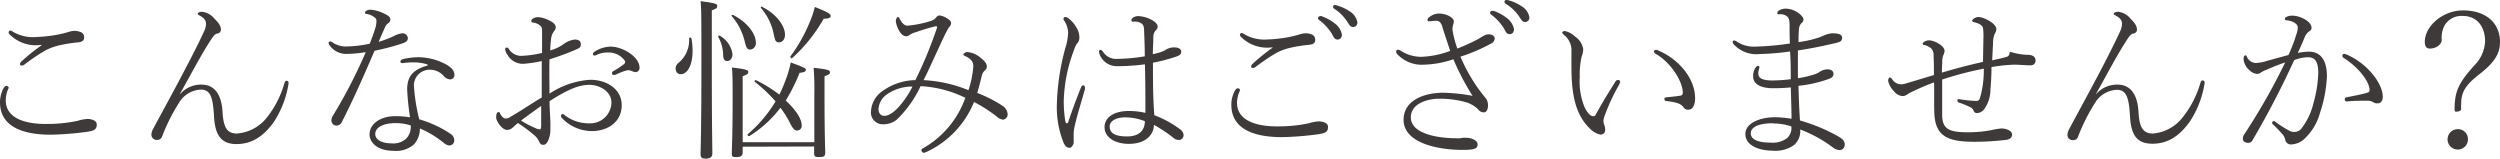
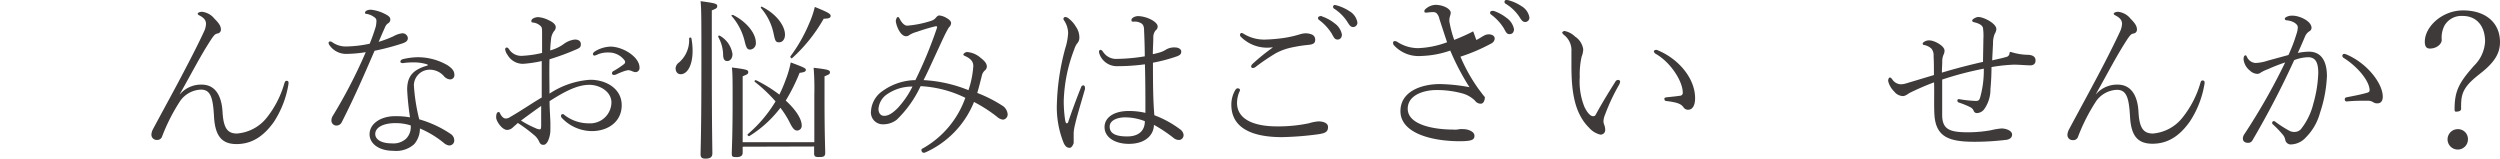
<svg xmlns="http://www.w3.org/2000/svg" viewBox="0 0 360.42 22.87">
  <g fill="#3e3a39">
-     <path d="m1.25 12.65a1.42 1.42 0 0 1 -.13.32 4.26 4.26 0 0 0 -.29 1.5c0 2.6 2.84 3.4 5.72 3.4a21.56 21.56 0 0 0 4.65-.45 5.82 5.82 0 0 1 1.37-.27c.7 0 1.38.25 1.38.8 0 .75-.45.9-1.38 1.05a44.93 44.93 0 0 1 -5.27.42c-3.3 0-7.3-.8-7.3-4.67a4.17 4.17 0 0 1 .5-2c.1-.2.25-.37.4-.37s.35.12.35.27zm4.67-6.18a5.32 5.32 0 0 1 -4.59-1.57.4.4 0 0 1 -.08-.28c0-.07.13-.22.22-.22a.91.91 0 0 1 .38.17 5.69 5.69 0 0 0 3.15.78 23.18 23.18 0 0 0 2.35-.2 16 16 0 0 0 2.65-.58 3 3 0 0 1 .8-.12 2.47 2.47 0 0 1 .78.15.79.79 0 0 1 .55.77c0 .43-.18.68-1 .75a20.66 20.66 0 0 0 -2.73.45 8.4 8.4 0 0 0 -1.95.75 30.57 30.57 0 0 0 -2.95 2 .58.58 0 0 1 -.4.13.24.24 0 0 1 -.22-.2.61.61 0 0 1 .2-.38 28.6 28.6 0 0 1 2.92-2.35z" />
    <path d="m26 13.52a4 4 0 0 1 3.08-1.32c2 0 2.87 1.67 3 3.9s.62 3.15 2.07 3.15a6.08 6.08 0 0 0 4.28-2.25 14.18 14.18 0 0 0 2.57-5c.08-.22.13-.35.33-.35s.27.13.27.3a2.53 2.53 0 0 1 -.05.4 14 14 0 0 1 -2.07 5.23c-1.53 2.15-3.25 3.19-5.38 3.19s-3.1-1.17-3.25-4.02c-.15-2.63-.47-3.83-1.87-3.83a3.84 3.84 0 0 0 -3 1.63 26.86 26.86 0 0 0 -2.62 5.15.71.71 0 0 1 -.73.47.75.75 0 0 1 -.8-.8 1.85 1.85 0 0 1 .2-.7c1.55-2.9 3.35-6.15 4.82-9 1.2-2.27 2.15-4.22 2.55-5.1a2.77 2.77 0 0 0 .3-1.12c0-.45-.2-.85-1-1.25-.1-.05-.2-.13-.2-.23s.25-.27.62-.27a2.66 2.66 0 0 1 1.8 1c.73.72.93 1.12.93 1.57a.55.55 0 0 1 -.45.55c-.35.08-.45.13-.9.78-1.58 2.4-2.7 4.65-4.6 8z" />
    <path d="m50 7.77a2.91 2.91 0 0 1 -2.53-1.3.6.6 0 0 1 -.1-.3.24.24 0 0 1 .2-.2.66.66 0 0 1 .38.15 3.36 3.36 0 0 0 2 .58 17.08 17.08 0 0 0 3.35-.4c.37-.9.62-1.65.87-2.45a3.9 3.9 0 0 0 .1-.85c0-.2-.05-.37-.45-.62a2.41 2.41 0 0 0 -1-.38c-.1 0-.2-.05-.2-.15 0-.25.32-.45.85-.45a5.52 5.52 0 0 1 2 .6c.47.22.8.47.8.77a.63.63 0 0 1 -.3.58c-.35.22-.43.52-.65 1s-.43 1-.73 1.68a15.28 15.28 0 0 0 2.13-.8 3.37 3.37 0 0 1 1.28-.43.77.77 0 0 1 .8.67c0 .45-.32.63-.82.8a35.23 35.23 0 0 1 -3.98 1.05c-1.47 3.4-2.82 6.53-4.72 10.28a.85.85 0 0 1 -.83.5.72.72 0 0 1 -.67-.75 1.28 1.28 0 0 1 .17-.6 72.58 72.58 0 0 0 4.78-9.23 18.87 18.87 0 0 1 -2.73.25zm9.42 1.23a8.82 8.82 0 0 0 -1.33.1c-.2 0-.37-.07-.37-.2s.1-.3.35-.37a9.85 9.85 0 0 1 2.12-.28 8.54 8.54 0 0 1 4.32 1.15c.75.5 1 .88 1 1.43a.61.61 0 0 1 -.62.62 1.31 1.31 0 0 1 -.83-.4 2.71 2.71 0 0 0 -2-1 2.28 2.28 0 0 0 -2.39 2.25 26.72 26.72 0 0 0 .77 4.9 16 16 0 0 1 4.62 2.17 1.11 1.11 0 0 1 .43.87.71.71 0 0 1 -.75.73 1.39 1.39 0 0 1 -.65-.28 14.32 14.32 0 0 0 -3.55-2.17 3.46 3.46 0 0 1 -.83 2.27 3.9 3.9 0 0 1 -3 .95c-2.2 0-3.43-1.12-3.43-2.37 0-1.62 1.73-2.62 3.65-2.62a11.48 11.48 0 0 1 2.18.17 39.36 39.36 0 0 1 -.41-4c0-2 .91-2.87 2.85-3.45.15 0 .18-.15 0-.2a6.3 6.3 0 0 0 -2.13-.27zm-2.42 8.75c-1.6 0-2.9.55-2.9 1.57 0 .75.8 1.35 2.4 1.35a2.71 2.71 0 0 0 2.04-.67 2.4 2.4 0 0 0 .67-1.92 7.07 7.07 0 0 0 -2.21-.33z" />
    <path d="m85.1 11.5c2.28 0 4.53 1.27 4.53 3.67s-2 3.73-4.3 3.73a6 6 0 0 1 -4.33-1.9.46.46 0 0 1 -.12-.35.25.25 0 0 1 .22-.2c.1 0 .15 0 .3.15a5.7 5.7 0 0 0 3.53 1.18 3.06 3.06 0 0 0 3.22-3c0-1.57-1.67-2.55-3.2-2.55-1.75 0-3.6 1-5.72 2.35 0 1 .07 1.83.12 3.05v1a4 4 0 0 1 -.25 1.45c-.17.5-.45.8-.75.8s-.45-.1-.62-.45a2.49 2.49 0 0 0 -.78-1 21.61 21.61 0 0 0 -2.29-1.7l-.68.6a1.24 1.24 0 0 1 -.87.4c-.73 0-1.58-1.27-1.58-1.8s.13-.77.33-.77.15.05.3.32.42.6.72.6a1 1 0 0 0 .65-.2c1.93-1.12 3.15-2 4.57-2.82v-5.26a17.5 17.5 0 0 1 -2.67.4 2.55 2.55 0 0 1 -2.27-1.3 1.64 1.64 0 0 1 -.33-.78.24.24 0 0 1 .25-.27c.08 0 .2.1.28.2a2.07 2.07 0 0 0 1.87 1 15.29 15.29 0 0 0 2.92-.42c0-.83 0-1.73 0-2.45s.03-1.18-.15-1.36a1.83 1.83 0 0 0 -1.15-.57c-.18 0-.25-.1-.25-.23 0-.3.5-.55 1-.55a4 4 0 0 1 1.52.45c.55.25 1 .58 1 1a.82.82 0 0 1 -.25.58 2.26 2.26 0 0 0 -.43 1.2c-.05.4-.1 1-.12 1.57a6 6 0 0 0 1.92-.9 3.3 3.3 0 0 1 1.63-.67c.57 0 .87.25.87.67s-.15.53-.6.73a36.22 36.22 0 0 1 -3.92 1.45c-.05 1.67 0 3.27 0 4.95a12 12 0 0 1 5.88-2zm-10 5.87a13.57 13.57 0 0 0 2.1 1.1 1.55 1.55 0 0 0 .62.18c.13 0 .2-.1.2-.58v-2.8c-1.02.73-2.02 1.45-2.89 2.1zm17.1-7.62a.59.59 0 0 1 -.6.65 1.7 1.7 0 0 1 -.5-.15 1.36 1.36 0 0 0 -.57-.13 4.17 4.17 0 0 0 -.58.15 11.4 11.4 0 0 0 -1.15.48.72.72 0 0 1 -.32.05.23.23 0 0 1 -.25-.23.34.34 0 0 1 .2-.32 11.68 11.68 0 0 0 1.52-1 .43.43 0 0 0 .18-.3.53.53 0 0 0 -.13-.3 2.83 2.83 0 0 0 -2.32-1.08 3.73 3.73 0 0 0 -1.45.25 2 2 0 0 1 -.55.2.24.24 0 0 1 -.2-.22c0-.18.17-.33.47-.5a4.59 4.59 0 0 1 2.05-.58c1.8 0 4.2 1.48 4.2 3.03z" />
    <path d="m99.68 5.52a9.9 9.9 0 0 1 .17 1.8c0 2.13-.77 3.38-1.72 3.38-.43 0-.73-.33-.73-.88a1.13 1.13 0 0 1 .5-.82 4.25 4.25 0 0 0 1.45-3.43c0-.2.3-.2.33-.05zm2.94 3.25c0 9.63.08 12.5.08 13.35 0 .52-.3.75-1 .75-.53 0-.7-.2-.7-.63 0-.62.12-3.29.12-12.89 0-6.33 0-8.13-.12-9.18 2.12.28 2.4.38 2.4.68s-.05.35-.78.65zm1.15-3.62a3.62 3.62 0 0 1 1.83 2.65c0 .6-.33 1-.75 1s-.6-.3-.6-1a5.4 5.4 0 0 0 -.7-2.47c-.05-.13.12-.26.22-.18zm1.9-3c2 1 3.3 2.68 3.3 4a.91.91 0 0 1 -.8 1c-.42 0-.57-.2-.8-1.15a8.55 8.55 0 0 0 -1.9-3.7c-.07-.08.08-.18.2-.13zm1.4 19v.85c0 .47-.3.65-.92.65s-.65-.13-.65-.53c0-.57.12-2.54.12-7.54 0-3 0-3.88-.1-4.85 2.1.27 2.35.35 2.35.65s-.1.32-.8.62v9.5h10.33v-6.85a38.7 38.7 0 0 0 -.1-3.88c2 .23 2.35.33 2.35.63s-.1.32-.78.6v3.42c0 4.83.1 7 .1 7.6s-.3.62-1 .62c-.45 0-.6-.12-.6-.52v-1zm6.25-9.77a14.59 14.59 0 0 0 .68-2.38c1.93.72 2.18.85 2.18 1.07s-.18.35-.9.43a27.14 27.14 0 0 1 -2 4c1.45 1.32 2.3 2.65 2.3 3.57a.68.68 0 0 1 -.65.75c-.33 0-.6-.22-1-1a13 13 0 0 0 -1.42-2.28 16.6 16.6 0 0 1 -4.48 4.08c-.12.07-.35-.18-.22-.28a19.2 19.2 0 0 0 4-4.72 21.8 21.8 0 0 0 -3-2.83c-.1-.1.08-.3.2-.22a20.08 20.08 0 0 1 3.35 2.07 20.75 20.75 0 0 0 .96-2.27zm-3.42-10.38c2 1 3.27 2.7 3.27 4 0 .65-.35 1.1-.85 1.1s-.57-.23-.77-1.15a8.11 8.11 0 0 0 -1.83-3.78c-.1-.17.05-.27.18-.17zm4 7.2a22.61 22.61 0 0 0 2.77-4.85 13.74 13.74 0 0 0 .8-2.35c1.93.78 2.28 1 2.28 1.28s-.18.4-1 .42a22.72 22.72 0 0 1 -4.55 5.68c-.05.12-.35-.13-.2-.23z" />
    <path d="m144.64 15.32a1.64 1.64 0 0 1 .63 1.13.75.75 0 0 1 -.68.8 1.57 1.57 0 0 1 -.87-.43 21 21 0 0 0 -3.3-2.12 13.47 13.47 0 0 1 -7 7.27.63.63 0 0 1 -.3.05c-.13 0-.28-.2-.28-.38s.08-.17.33-.32a13.54 13.54 0 0 0 6-7.22 16.58 16.58 0 0 0 -6.45-1.68 16.19 16.19 0 0 1 -3.45 4.85 3.15 3.15 0 0 1 -2 .65 1.7 1.7 0 0 1 -1.7-1.9 3.79 3.79 0 0 1 1.7-2.92 8.29 8.29 0 0 1 4.7-1.55 61.42 61.42 0 0 0 3.1-7.5c.08-.23 0-.3-.25-.25-1.1.27-1.95.55-2.67.8a3.86 3.86 0 0 0 -1.08.47.63.63 0 0 1 -.45.15c-.42 0-.75-.37-1-.8a4 4 0 0 1 -.47-1.3.94.94 0 0 1 .1-.47.29.29 0 0 1 .2-.2c.1 0 .17.1.25.25.32.62.7 1 1.1 1a14.89 14.89 0 0 0 3.45-.7 1.4 1.4 0 0 0 .72-.5c.2-.22.3-.27.48-.27a2.58 2.58 0 0 1 1.07.4c.28.15.6.42.6.7a.91.91 0 0 1 -.32.62c-.55.9-1.05 2.08-1.73 3.53-.5 1.07-1.2 2.65-1.92 4.07a20 20 0 0 1 6.47 1.45 13.5 13.5 0 0 0 .7-3.48c0-.72-.48-1.12-1.2-1.45-.15-.07-.23-.1-.23-.22s.3-.35.55-.35a3.35 3.35 0 0 1 1.95.85c.53.42.88.77.88 1.27a.74.74 0 0 1 -.28.53 1.48 1.48 0 0 0 -.4.6c-.25 1-.45 1.8-.7 2.65a19.57 19.57 0 0 1 3.75 1.92zm-16.77-1.72a2.8 2.8 0 0 0 -1.22 2.1c0 .55.27 1 .82 1s1.13-.3 1.95-1.12a13.14 13.14 0 0 0 2.13-3.1 6.36 6.36 0 0 0 -3.68 1.12z" />
    <path d="m153.56 17.32c.08.38.13.45.23.45a.2.2 0 0 0 .2-.15c.5-1.5 1.3-3.65 1.87-5.05a.38.38 0 0 1 .33-.27c.12 0 .22.15.22.32a.7.7 0 0 1 0 .25c-.47 1.68-1.17 3.93-1.4 5a6.4 6.4 0 0 0 -.22 1.27v1.5s-.22.67-.57.67-.6-.15-.85-.65a13.67 13.67 0 0 1 -1-5.74 33.58 33.58 0 0 1 1.22-8 8.51 8.51 0 0 0 .4-2.2 3.35 3.35 0 0 0 -.55-1.72.55.55 0 0 1 -.13-.3.28.28 0 0 1 .3-.25.91.91 0 0 1 .5.25 4 4 0 0 1 1 1.15 2.69 2.69 0 0 1 .5 1.63 1.23 1.23 0 0 1 -.35.82 3.17 3.17 0 0 0 -.4.85 22.31 22.31 0 0 0 -1.5 7.35 18.24 18.24 0 0 0 .2 2.82zm16.65 1.38a1.15 1.15 0 0 1 .42.7.7.7 0 0 1 -.55.77 1.17 1.17 0 0 1 -.87-.27 20.72 20.72 0 0 0 -2.85-1.9c0 1.25-1 2.74-3.62 2.74-2 0-3.5-.94-3.5-2.42 0-1.3 1.22-2.32 3.52-2.32a10.57 10.57 0 0 1 2.37.27c0-2.3 0-4.65-.07-7a29.19 29.19 0 0 1 -3.92.27 2.66 2.66 0 0 1 -2.63-1.75 1.18 1.18 0 0 1 -.07-.37.24.24 0 0 1 .22-.23c.15 0 .25.13.38.3a2.23 2.23 0 0 0 2 1 26.37 26.37 0 0 0 4-.37c0-1.15-.05-2.63-.1-3.7 0-.63-.12-.8-.32-1a1.79 1.79 0 0 0 -1.18-.3c-.25 0-.32 0-.32-.25s.45-.55 1-.55a4.54 4.54 0 0 1 1.73.45c.42.2 1.05.6 1.05 1.07a.73.73 0 0 1 -.3.55 1.53 1.53 0 0 0 -.33 1c0 .82-.07 1.62-.07 2.42a11.83 11.83 0 0 0 1.22-.32 4.06 4.06 0 0 0 .75-.38 2.31 2.31 0 0 1 1.25-.27c.4 0 .88.2.88.6s-.25.55-.73.72a24.21 24.21 0 0 1 -3.35.88c0 2.52 0 5.22.2 7.57a15 15 0 0 1 3.79 2.09zm-8-1.78c-1.13 0-2.23.43-2.23 1.33s.7 1.42 2.53 1.42c1.57 0 2.54-.75 2.54-2.2a7.88 7.88 0 0 0 -2.81-.55z" />
    <path d="m178.77 13a1.42 1.42 0 0 1 -.13.32 4.31 4.31 0 0 0 -.3 1.5c0 2.6 2.85 3.4 5.73 3.4a21.45 21.45 0 0 0 4.64-.45 6 6 0 0 1 1.38-.27c.7 0 1.37.25 1.37.8 0 .75-.45.9-1.37 1.05a45.13 45.13 0 0 1 -5.27.42c-3.35 0-7.3-.8-7.3-4.67a4.17 4.17 0 0 1 .5-2c.1-.2.25-.37.4-.37s.35.07.35.27zm4.67-6.18a5.35 5.35 0 0 1 -4.6-1.57.45.45 0 0 1 -.07-.28c0-.07.12-.22.22-.22a.91.91 0 0 1 .38.17 5.69 5.69 0 0 0 3.17.78 23.18 23.18 0 0 0 2.35-.2 16 16 0 0 0 2.6-.58 3 3 0 0 1 .8-.12 2.47 2.47 0 0 1 .77.15.78.78 0 0 1 .55.77c0 .43-.17.68-1 .75a20.77 20.77 0 0 0 -2.72.45 8.4 8.4 0 0 0 -1.95.75 30.57 30.57 0 0 0 -2.95 2 .58.58 0 0 1 -.4.13.24.24 0 0 1 -.22-.2.61.61 0 0 1 .2-.38 28.6 28.6 0 0 1 2.9-2.35zm7.1-4.47a5.93 5.93 0 0 1 1.85 1 2.57 2.57 0 0 1 1.07 1.62c0 .45-.25.73-.62.73s-.5-.2-.83-.83a7.26 7.26 0 0 0 -1.85-2 .36.36 0 0 1 -.15-.25.29.29 0 0 1 .28-.28.74.74 0 0 1 .25-.04zm2.25-1.55a6.5 6.5 0 0 1 1.77.82 2.33 2.33 0 0 1 1.13 1.6.63.63 0 0 1 -.58.68c-.3 0-.47-.1-.82-.68a6.34 6.34 0 0 0 -2-2 .3.3 0 0 1 -.1-.25.25.25 0 0 1 .25-.25 1.93 1.93 0 0 1 .35.08z" />
-     <path d="m212.84 5.77c.53-.27.75-.45 1.08-.62a1.37 1.37 0 0 1 .7-.2c.55 0 .87.27.87.62a.86.86 0 0 1 -.5.7 25.83 25.83 0 0 1 -4.44 1.9 24.11 24.11 0 0 0 2.64 4.7c.4.53.56.75.88 1.13a1.69 1.69 0 0 1 .45 1.25c0 .52-.23.95-.58.95a1 1 0 0 1 -.85-.45 4.3 4.3 0 0 0 -1.69-1 14.07 14.07 0 0 0 -3.88-.52c-1.6 0-4.12.62-4.12 2.7 0 2.35 3.85 3 6.55 3a3 3 0 0 0 .92-.06 2.69 2.69 0 0 1 .55 0 2.31 2.31 0 0 1 1 .22c.4.2.6.42.6.75 0 .55-.37.77-2.12.77-3.95 0-8.55-1.12-8.55-4.34 0-2.83 3-3.9 5.7-3.9a25.34 25.34 0 0 1 4.25.45 35.8 35.8 0 0 1 -2.77-5.28 13.83 13.83 0 0 1 -4.2.78 4.81 4.81 0 0 1 -3.95-1.58.61.61 0 0 1 -.1-.32.26.26 0 0 1 .25-.25.77.77 0 0 1 .37.12 5.46 5.46 0 0 0 3 .9 13.19 13.19 0 0 0 4.17-.85c-.4-1.2-.75-2.27-1.1-3.35a1.68 1.68 0 0 0 -.4-.82.72.72 0 0 0 -.57-.17c-.45 0-.75.07-.92.07s-.28 0-.28-.2.1-.27.35-.47a2.25 2.25 0 0 1 1.25-.45c1.1 0 2.2.57 2.2 1.15a2.15 2.15 0 0 1 -.12.52 2.44 2.44 0 0 0 -.08.7 15.7 15.7 0 0 0 .7 2.68 27.75 27.75 0 0 0 2.74-1.23zm2.5-4.2a6.24 6.24 0 0 1 1.85 1 2.59 2.59 0 0 1 1.08 1.63c0 .45-.25.72-.63.72s-.5-.2-.82-.82a7.15 7.15 0 0 0 -1.85-2 .33.33 0 0 1 -.15-.25.27.27 0 0 1 .27-.27 1 1 0 0 1 .25-.01zm2.25-1.5a6.3 6.3 0 0 1 1.78.83 2.33 2.33 0 0 1 1.12 1.6.62.62 0 0 1 -.57.67c-.3 0-.48-.1-.83-.67a6.24 6.24 0 0 0 -2.09-2 .35.35 0 0 1 -.1-.25.25.25 0 0 1 .25-.25 1.58 1.58 0 0 1 .44.07z" />
+     <path d="m212.84 5.77c.53-.27.75-.45 1.08-.62a1.37 1.37 0 0 1 .7-.2c.55 0 .87.27.87.62a.86.86 0 0 1 -.5.7 25.83 25.83 0 0 1 -4.44 1.9 24.11 24.11 0 0 0 2.64 4.7c.4.53.56.75.88 1.13c0 .52-.23.95-.58.95a1 1 0 0 1 -.85-.45 4.3 4.3 0 0 0 -1.69-1 14.07 14.07 0 0 0 -3.88-.52c-1.6 0-4.12.62-4.12 2.7 0 2.35 3.85 3 6.55 3a3 3 0 0 0 .92-.06 2.69 2.69 0 0 1 .55 0 2.31 2.31 0 0 1 1 .22c.4.2.6.42.6.75 0 .55-.37.77-2.12.77-3.95 0-8.55-1.12-8.55-4.34 0-2.83 3-3.9 5.7-3.9a25.34 25.34 0 0 1 4.25.45 35.8 35.8 0 0 1 -2.77-5.28 13.83 13.83 0 0 1 -4.2.78 4.81 4.81 0 0 1 -3.95-1.58.61.61 0 0 1 -.1-.32.26.26 0 0 1 .25-.25.77.77 0 0 1 .37.12 5.46 5.46 0 0 0 3 .9 13.19 13.19 0 0 0 4.17-.85c-.4-1.2-.75-2.27-1.1-3.35a1.68 1.68 0 0 0 -.4-.82.72.72 0 0 0 -.57-.17c-.45 0-.75.07-.92.07s-.28 0-.28-.2.1-.27.35-.47a2.25 2.25 0 0 1 1.25-.45c1.1 0 2.2.57 2.2 1.15a2.15 2.15 0 0 1 -.12.52 2.44 2.44 0 0 0 -.08.7 15.7 15.7 0 0 0 .7 2.68 27.75 27.75 0 0 0 2.74-1.23zm2.5-4.2a6.24 6.24 0 0 1 1.85 1 2.59 2.59 0 0 1 1.08 1.63c0 .45-.25.72-.63.72s-.5-.2-.82-.82a7.15 7.15 0 0 0 -1.85-2 .33.33 0 0 1 -.15-.25.27.27 0 0 1 .27-.27 1 1 0 0 1 .25-.01zm2.25-1.5a6.3 6.3 0 0 1 1.78.83 2.33 2.33 0 0 1 1.12 1.6.62.62 0 0 1 -.57.67c-.3 0-.48-.1-.83-.67a6.24 6.24 0 0 0 -2.09-2 .35.35 0 0 1 -.1-.25.25.25 0 0 1 .25-.25 1.58 1.58 0 0 1 .44.07z" />
    <path d="m229.08 18.4c-2.1-2.1-2.53-5.18-2.53-8.93 0-.7 0-1.42 0-2.05a2.77 2.77 0 0 0 -1.1-2.4c-.15-.15-.23-.25-.23-.32s.15-.23.35-.23a3 3 0 0 1 1.5.8 2.65 2.65 0 0 1 1.18 1.83 3 3 0 0 1 -.23 1.07 11.72 11.72 0 0 0 -.27 2.95 9.75 9.75 0 0 0 .67 4.28c.43.9.9 1.35 1.23 1.35s.35-.13.5-.4c.77-1.4 1.57-2.73 2.72-4.55a.48.48 0 0 1 .43-.28.27.27 0 0 1 .27.25 1.19 1.19 0 0 1 -.15.45 28.31 28.31 0 0 0 -2 4.25 3.09 3.09 0 0 0 -.25.93 1.43 1.43 0 0 0 .1.57 2 2 0 0 1 .15.78.65.65 0 0 1 -.73.65 3.13 3.13 0 0 1 -1.61-1zm9.92-11.15c2.95 1.22 5.38 4 5.38 6.92 0 .95-.33 1.65-1 1.65a.75.75 0 0 1 -.65-.32c-.35-.5-.83-.73-2.45-.93-.25 0-.33-.15-.33-.32s.13-.2.38-.23c.67-.07 1.2-.12 1.9-.22a.4.4 0 0 0 .37-.45c0-1.63-1.75-4.38-3.92-5.6a.5.5 0 0 1 -.25-.38c.07-.15.32-.25.57-.12z" />
-     <path d="m258 3.77c0-.8-.07-1.1-.3-1.35a1.54 1.54 0 0 0 -1.3-.35.16.16 0 0 1 -.17-.17.45.45 0 0 1 .27-.4 1.71 1.71 0 0 1 .95-.25 3 3 0 0 1 1.55.45c.7.42 1 .85 1 1.1a.67.67 0 0 1 -.3.55 1.4 1.4 0 0 0 -.35.92 14.48 14.48 0 0 0 -.05 1.8 15.75 15.75 0 0 0 2.57-.55 7.43 7.43 0 0 0 1-.37 3.59 3.59 0 0 1 1.25-.35c1 0 1.45.17 1.45.65s-.25.62-1.22.82c-1.48.35-3.4.75-5.15 1v4a13.17 13.17 0 0 0 2.23-.5 3.42 3.42 0 0 0 .87-.38 2 2 0 0 1 1.2-.39c.5 0 .8.25.83.6s-.18.6-.65.77a17.93 17.93 0 0 1 -4.4 1c.05 1.6.1 3.35.22 5a25.3 25.3 0 0 1 5.53 2.3c.65.38.92.67.92 1.17a.76.76 0 0 1 -.7.8 1.67 1.67 0 0 1 -.92-.32 19 19 0 0 0 -4.8-2.65 2.65 2.65 0 0 1 -.9 2.25 4.68 4.68 0 0 1 -3.13.8c-1.47 0-3.87-.53-3.87-2.4 0-1.72 2.42-2.42 4.25-2.42a16.4 16.4 0 0 1 2.4.22c0-1.57-.08-3.17-.1-4.52a25 25 0 0 1 -2.53.12c-2.07 0-2.9-.75-2.9-1.67a2.21 2.21 0 0 1 .25-1.15c.1-.18.3-.4.43-.4s.22.05.22.17a.56.56 0 0 1 -.05.23 2.44 2.44 0 0 0 -.1.77c0 .6.63.93 2 .93a22.42 22.42 0 0 0 2.67-.18c0-1.35 0-2.62-.1-4a36.63 36.63 0 0 1 -4.37.37 4.43 4.43 0 0 1 -3.77-1.42.53.53 0 0 1 -.13-.35.2.2 0 0 1 .2-.18.61.61 0 0 1 .35.13 4.45 4.45 0 0 0 2.7.75 39.68 39.68 0 0 0 5-.45c-.05-.85-.05-1.6-.05-2.5zm-2.4 14c-2 0-3.19.52-3.19 1.45s1.12 1.34 2.84 1.34a3.44 3.44 0 0 0 2.38-.64 1.93 1.93 0 0 0 .62-1.7 8.37 8.37 0 0 0 -2.65-.42z" />
    <path d="m275.26 13.42c-.47.33-.68.43-.95.43a1.66 1.66 0 0 1 -1.22-.65 3.11 3.11 0 0 1 -.88-1.53c0-.32.15-.5.25-.5s.2.08.35.28a1.54 1.54 0 0 0 1.18.7 2.47 2.47 0 0 0 .82-.13l4-1.2c0-1.05 0-2-.05-2.72a1.53 1.53 0 0 0 -.3-1.08 2.13 2.13 0 0 0 -1-.52c-.17 0-.27-.1-.27-.18a.25.25 0 0 1 .12-.22 1.26 1.26 0 0 1 .83-.28c.75 0 2.2.8 2.2 1.48a1.27 1.27 0 0 1 -.15.6 2.44 2.44 0 0 0 -.18 1c0 .37-.05 1-.05 1.57 2-.6 3.93-1.1 5.93-1.55 0-.9.05-2.55.05-3.27a8.36 8.36 0 0 0 -.06-1.65c-.1-.3-.4-.58-1.22-.78-.18-.05-.33-.07-.33-.27s.58-.5.88-.5c.77 0 2.6.92 2.6 1.75a1.41 1.41 0 0 1 -.23.67 3.45 3.45 0 0 0 -.25 1.35c0 .23-.07 1.33-.12 2.48.77-.18 1.4-.3 2-.48a.59.59 0 0 0 .5-.52c0-.2.1-.25.28-.18a8.63 8.63 0 0 0 2.27.38c.83 0 1.2.32 1.2.8s-.27.72-.77.72-1.73-.1-2.3-.1a23.76 23.76 0 0 0 -3.28.35c0 1.05-.05 2.1-.15 3.15a4.89 4.89 0 0 1 -.82 2.8 1.37 1.37 0 0 1 -1.1.68.48.48 0 0 1 -.5-.33 1 1 0 0 0 -.45-.5 13.55 13.55 0 0 0 -1.63-.67.31.31 0 0 1 -.27-.33c0-.15.17-.2.3-.17a17.29 17.29 0 0 0 2.35.25c.37 0 .5-.08.62-.45a14.37 14.37 0 0 0 .54-4.2 47.74 47.74 0 0 0 -6 1.57v5.1c0 2.13 1.15 2.5 3.7 2.5a18.27 18.27 0 0 0 3.35-.3 10.15 10.15 0 0 1 1.48-.25c.75 0 1.55.35 1.55.88 0 .32-.18.62-.75.75a38.42 38.42 0 0 1 -4.63.29c-3.65 0-5.62-.64-5.82-3.92-.08-1.45 0-3-.05-4.65a38 38 0 0 0 -3.57 1.55z" />
    <path d="m302.23 13.52a4 4 0 0 1 3.07-1.32c2 0 2.88 1.67 3 3.9s.63 3.15 2.08 3.15a6.08 6.08 0 0 0 4.27-2.3 14.36 14.36 0 0 0 2.58-5c.07-.22.12-.35.32-.35a.26.26 0 0 1 .28.3c0 .08 0 .25-.05.4a13.85 13.85 0 0 1 -2.08 5.23c-1.52 2.15-3.25 3.19-5.37 3.19s-3.1-1.09-3.25-3.94c-.15-2.63-.48-3.83-1.88-3.83a3.84 3.84 0 0 0 -3 1.63 26.86 26.86 0 0 0 -2.62 5.15.7.7 0 0 1 -.72.47.74.74 0 0 1 -.8-.8 1.85 1.85 0 0 1 .2-.7c1.55-2.9 3.34-6.15 4.82-9 1.2-2.3 2.15-4.25 2.55-5.13a3 3 0 0 0 .3-1.12c0-.45-.2-.85-1-1.25-.1-.05-.2-.13-.2-.23s.25-.27.63-.27a2.66 2.66 0 0 1 1.8 1c.72.72.92 1.12.92 1.57a.54.54 0 0 1 -.45.55c-.35.08-.45.13-.9.78-1.57 2.4-2.7 4.65-4.59 8z" />
    <path d="m332.87 7.45c2 0 2.6 1.7 2.6 3.52a19.12 19.12 0 0 1 -1 5.3 7.94 7.94 0 0 1 -2.05 3.55 3 3 0 0 1 -2.07 1 .81.81 0 0 1 -.9-.73 1.68 1.68 0 0 0 -.38-.72 15.53 15.53 0 0 0 -1.4-1.45.25.25 0 0 1 -.1-.22.27.27 0 0 1 .23-.25.51.51 0 0 1 .25.12 15.78 15.78 0 0 0 2.1 1.33 1.57 1.57 0 0 0 .65.12 1.26 1.26 0 0 0 .92-.4 9.57 9.57 0 0 0 1.8-3.72 17.85 17.85 0 0 0 .7-4.4c0-1.6-.47-2.25-1.47-2.25a5.87 5.87 0 0 0 -2 .42 127.64 127.64 0 0 1 -6 11.53.69.69 0 0 1 -.67.39c-.43 0-.73-.22-.73-.62a1.11 1.11 0 0 1 .23-.65 89.65 89.65 0 0 0 5.87-10.32c-.9.3-1.73.63-2.55 1a5.24 5.24 0 0 0 -.95.45.85.85 0 0 1 -.53.2 1.65 1.65 0 0 1 -1.05-.47 2.4 2.4 0 0 1 -.92-1.63c0-.4.12-.57.27-.57s.13.07.23.25a1.46 1.46 0 0 0 1.22.85 6.21 6.21 0 0 0 1.75-.33l3-.82a22.26 22.26 0 0 0 1.15-3 3.24 3.24 0 0 0 .2-1c0-.48-.75-.93-1.6-1-.17 0-.27-.1-.27-.22s.05-.15.2-.25a1.72 1.72 0 0 1 .95-.2c.92 0 2.7.75 2.7 1.77a.59.59 0 0 1 -.35.5 1.75 1.75 0 0 0 -.63.83c-.32.75-.65 1.52-1 2.27a8.79 8.79 0 0 1 1.6-.18zm9.9 7.45a1 1 0 0 1 -.65-.18 1.53 1.53 0 0 0 -.83-.2c-.92 0-1.82 0-2.9.1a.28.28 0 0 1 -.35-.3c0-.17.08-.25.28-.3 1.17-.22 2.17-.42 2.95-.65.25-.07.35-.17.35-.37 0-1.2-1.55-3.28-3.78-4.68a.36.36 0 0 1 -.15-.27c0-.13.1-.28.23-.28a.82.82 0 0 1 .35.08c2.9 1.2 5.25 4.12 5.25 6.1 0 .67-.35.95-.75.95z" />
    <path d="m356.65 9.5a5.27 5.27 0 0 0 1.62-3.5c0-2.22-1.2-3.7-3.22-3.7a2.82 2.82 0 0 0 -2.63 1.38 3.8 3.8 0 0 0 -.4 2.07c0 .63-.77 1.25-1.7 1.25-.49 0-.74-.27-.74-1 0-2.13 2.47-4.5 5.52-4.5 3.3 0 5.32 1.82 5.32 4.57 0 1.55-.72 2.85-2.72 4.43l-.5.4c-1.8 1.45-2.38 2.42-2.38 4.15a4.65 4.65 0 0 0 0 .62c0 .25-.2.43-.78.43-.1 0-.17-.13-.17-.3 0-2.43.5-3.65 2.35-5.8zm-.85 10.59a1.47 1.47 0 1 1 -1.48-1.47 1.43 1.43 0 0 1 1.48 1.47z" />
  </g>
</svg>